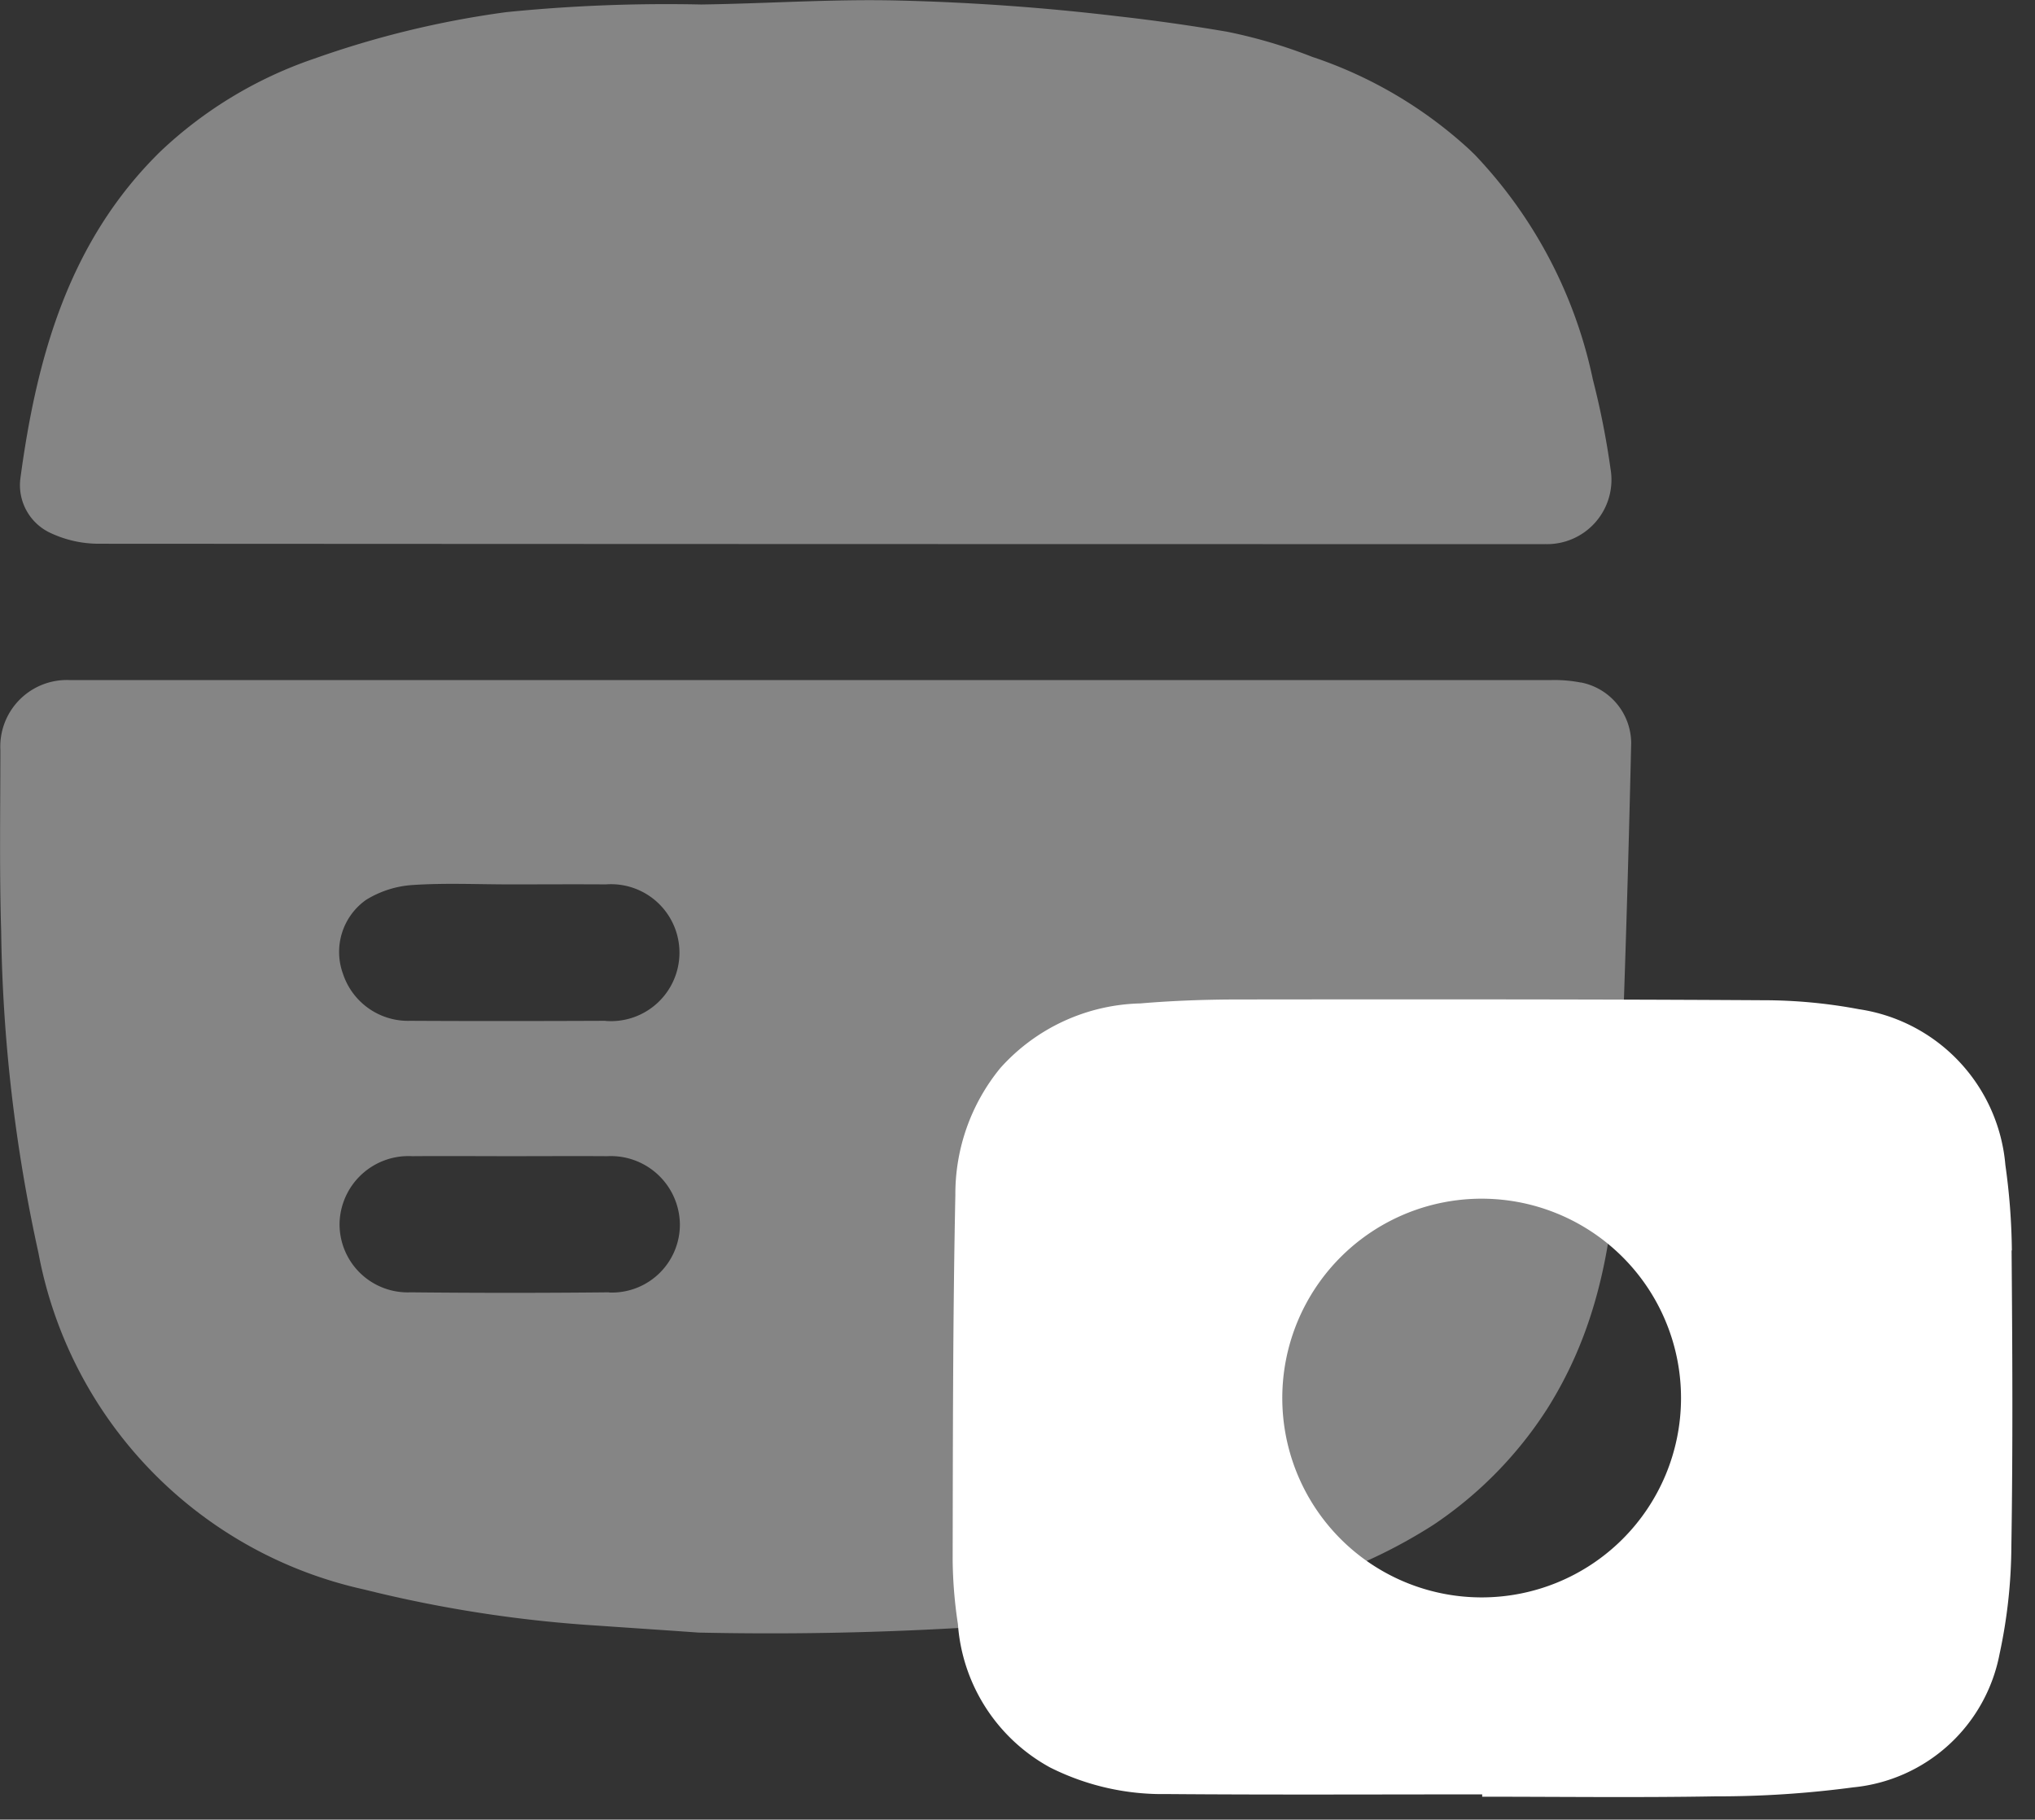
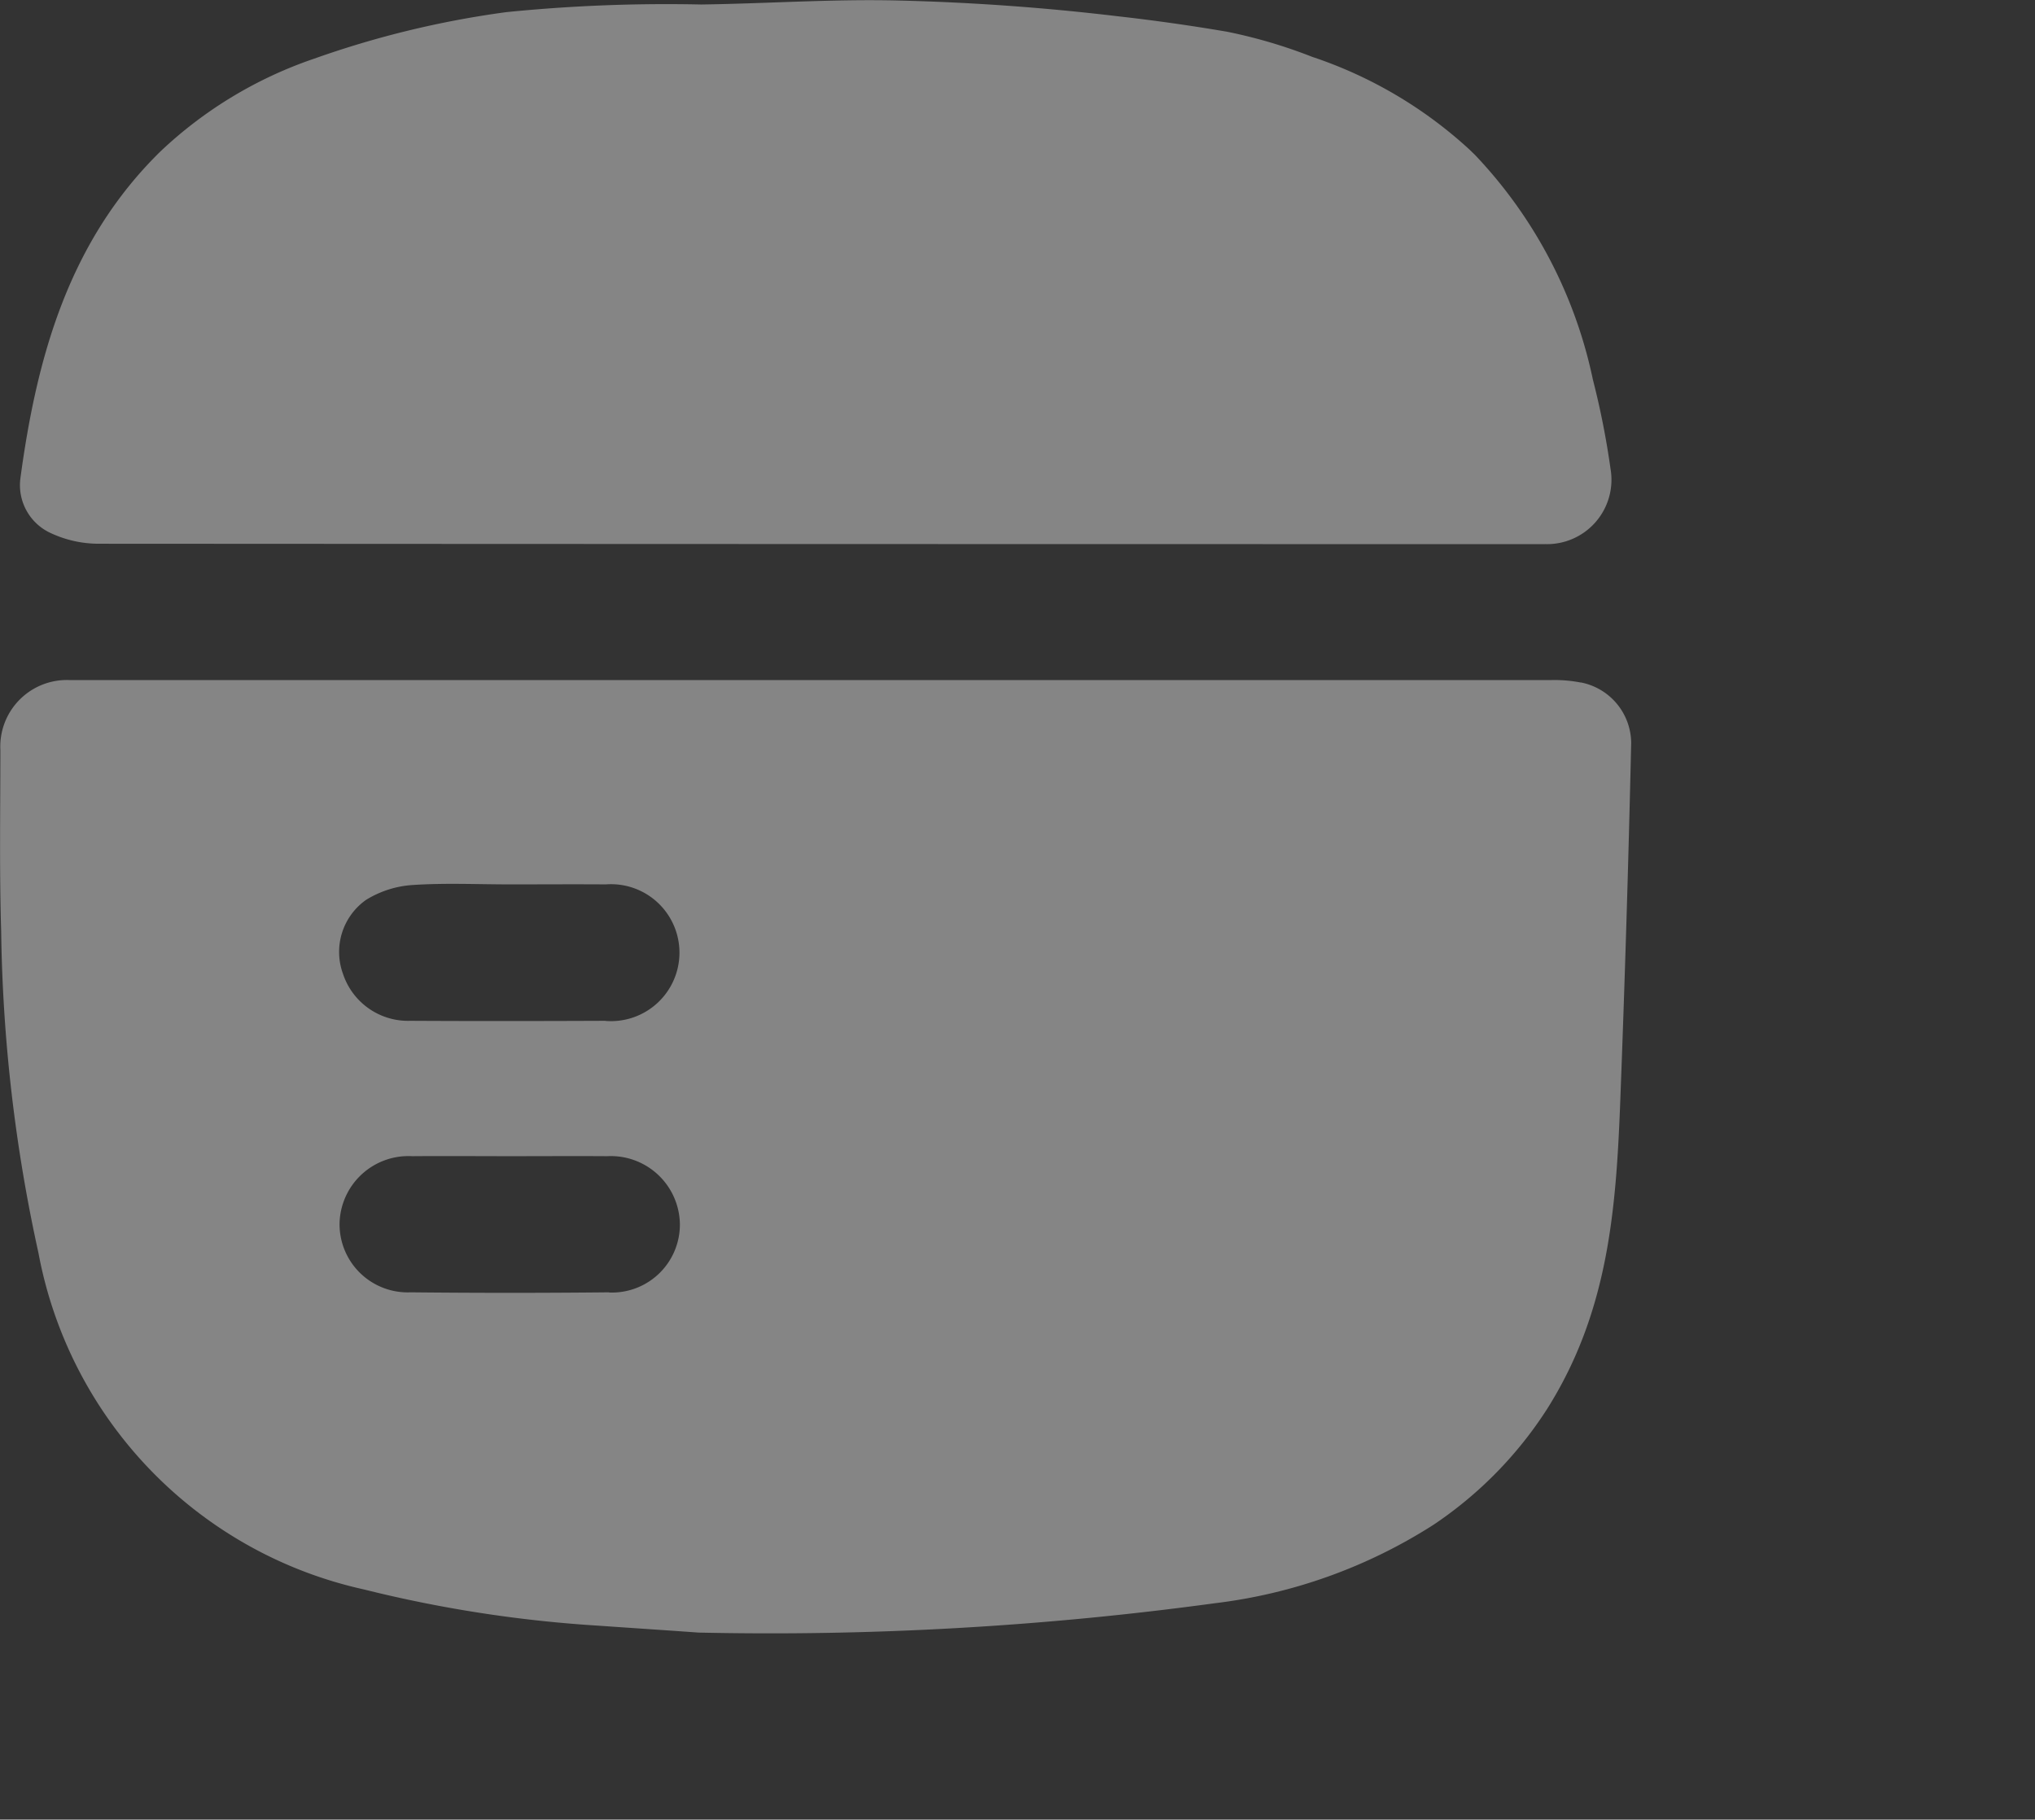
<svg xmlns="http://www.w3.org/2000/svg" width="45.29" height="40.499" viewBox="0 0 45.29 40.499">
  <rect x="0" y="0" width="45.29" height="40.499" fill="#333333" stroke="none" />
  <g id="Group_18788" data-name="Group 18788" transform="translate(21676.074 13018.667)">
    <g id="Group_18789" data-name="Group 18789" transform="translate(-21676.074 -13018.667)">
      <path id="Path_18598" data-name="Path 18598" d="M35.18,247.215a3.035,3.035,0,0,0-.648-.055q-16.376,0-32.751,0c-.077,0-.154,0-.231,0a1.482,1.482,0,0,0-1.542,1.555c0,1.345-.023,2.691.018,4.036a35.321,35.321,0,0,0,.83,7.16A9.44,9.44,0,0,0,8.1,267.4a28.831,28.831,0,0,0,5.229.807c.739.052,1.478.1,2.218.153a73.339,73.339,0,0,0,11.49-.653,11.59,11.59,0,0,0,4.866-1.746,8.856,8.856,0,0,0,2.527-2.575c1.344-2.13,1.534-4.362,1.628-6.806q.154-4.012.245-8.027a1.384,1.384,0,0,0-1.12-1.34M13.555,260.787q-2.208.023-4.417,0a1.517,1.517,0,0,1-1.581-1.53,1.533,1.533,0,0,1,1.615-1.5c.729-.006,1.46,0,2.189,0s1.434-.005,2.151,0a1.537,1.537,0,0,1,1.619,1.5,1.513,1.513,0,0,1-1.576,1.534m-.082-6.047c-1.447.006-2.895.008-4.341,0a1.525,1.525,0,0,1-1.5-1.05,1.418,1.418,0,0,1,.514-1.641,2.243,2.243,0,0,1,1.03-.331c.727-.049,1.459-.014,2.189-.014.7,0,1.408-.005,2.113,0a1.524,1.524,0,1,1-.007,3.038" transform="translate(0 -232.024)" fill="#fff" opacity="0.4" />
      <path id="Path_18599" data-name="Path 18599" d="M41.18,12.111c-.1,0-.205,0-.308,0q-15.932,0-31.865-.009a2.522,2.522,0,0,1-1.065-.23,1.173,1.173,0,0,1-.69-1.234c.365-2.707,1.084-5.276,3.115-7.267a9.361,9.361,0,0,1,3.427-2.067A21.2,21.2,0,0,1,18.066.27,35.682,35.682,0,0,1,22.4.1c1.473-.02,2.932-.125,4.408-.088q2.444.06,4.875.351Q32.9.5,34.106.706A11.309,11.309,0,0,1,36,1.265,9.7,9.7,0,0,1,39.5,3.328l.122.118a10.331,10.331,0,0,1,2.625,5,18.057,18.057,0,0,1,.394,1.994,1.433,1.433,0,0,1-1.464,1.67" transform="translate(-6.797 0)" fill="#fff" opacity="0.4" />
      <g id="Group_18786" data-name="Group 18786" transform="translate(21.204 22.246)" style="mix-blend-mode: normal;isolation: isolate">
        <g id="Group_18785" data-name="Group 18785" transform="translate(0 0)">
          <g id="Group_18790" data-name="Group 18790">
-             <path id="Path_18600" data-name="Path 18600" d="M369.883,368.929a14.47,14.47,0,0,0-.144-1.9,3.836,3.836,0,0,0-3.258-3.47,11.506,11.506,0,0,0-2.128-.2c-3.885-.023-7.772-.021-11.658-.017-.737,0-1.476.026-2.21.088a4.314,4.314,0,0,0-3.115,1.439,4.42,4.42,0,0,0-1,2.822c-.056,2.713-.055,5.428-.06,8.141a10.088,10.088,0,0,0,.117,1.414,3.957,3.957,0,0,0,2.047,3.187,5.563,5.563,0,0,0,2.6.594c2.34.019,4.681.007,7.021.007v.052c1.73,0,3.46.022,5.189-.008a22.767,22.767,0,0,0,3.067-.2,3.678,3.678,0,0,0,3.258-2.967,11.611,11.611,0,0,0,.263-2.4c.035-2.194.023-4.389.005-6.584m-11.8,7.723a4.437,4.437,0,1,1,4.443-4.424,4.437,4.437,0,0,1-4.443,4.424" transform="translate(-346.312 -363.343)" fill="#fff" stroke="rgba(0,0,0,0)" stroke-width="1" />
-           </g>
+             </g>
        </g>
      </g>
    </g>
-     <rect id="Rectangle_11392" data-name="Rectangle 11392" width="44.792" height="40" transform="translate(-21676.074 -13018.667)" fill="none" />
  </g>
</svg>